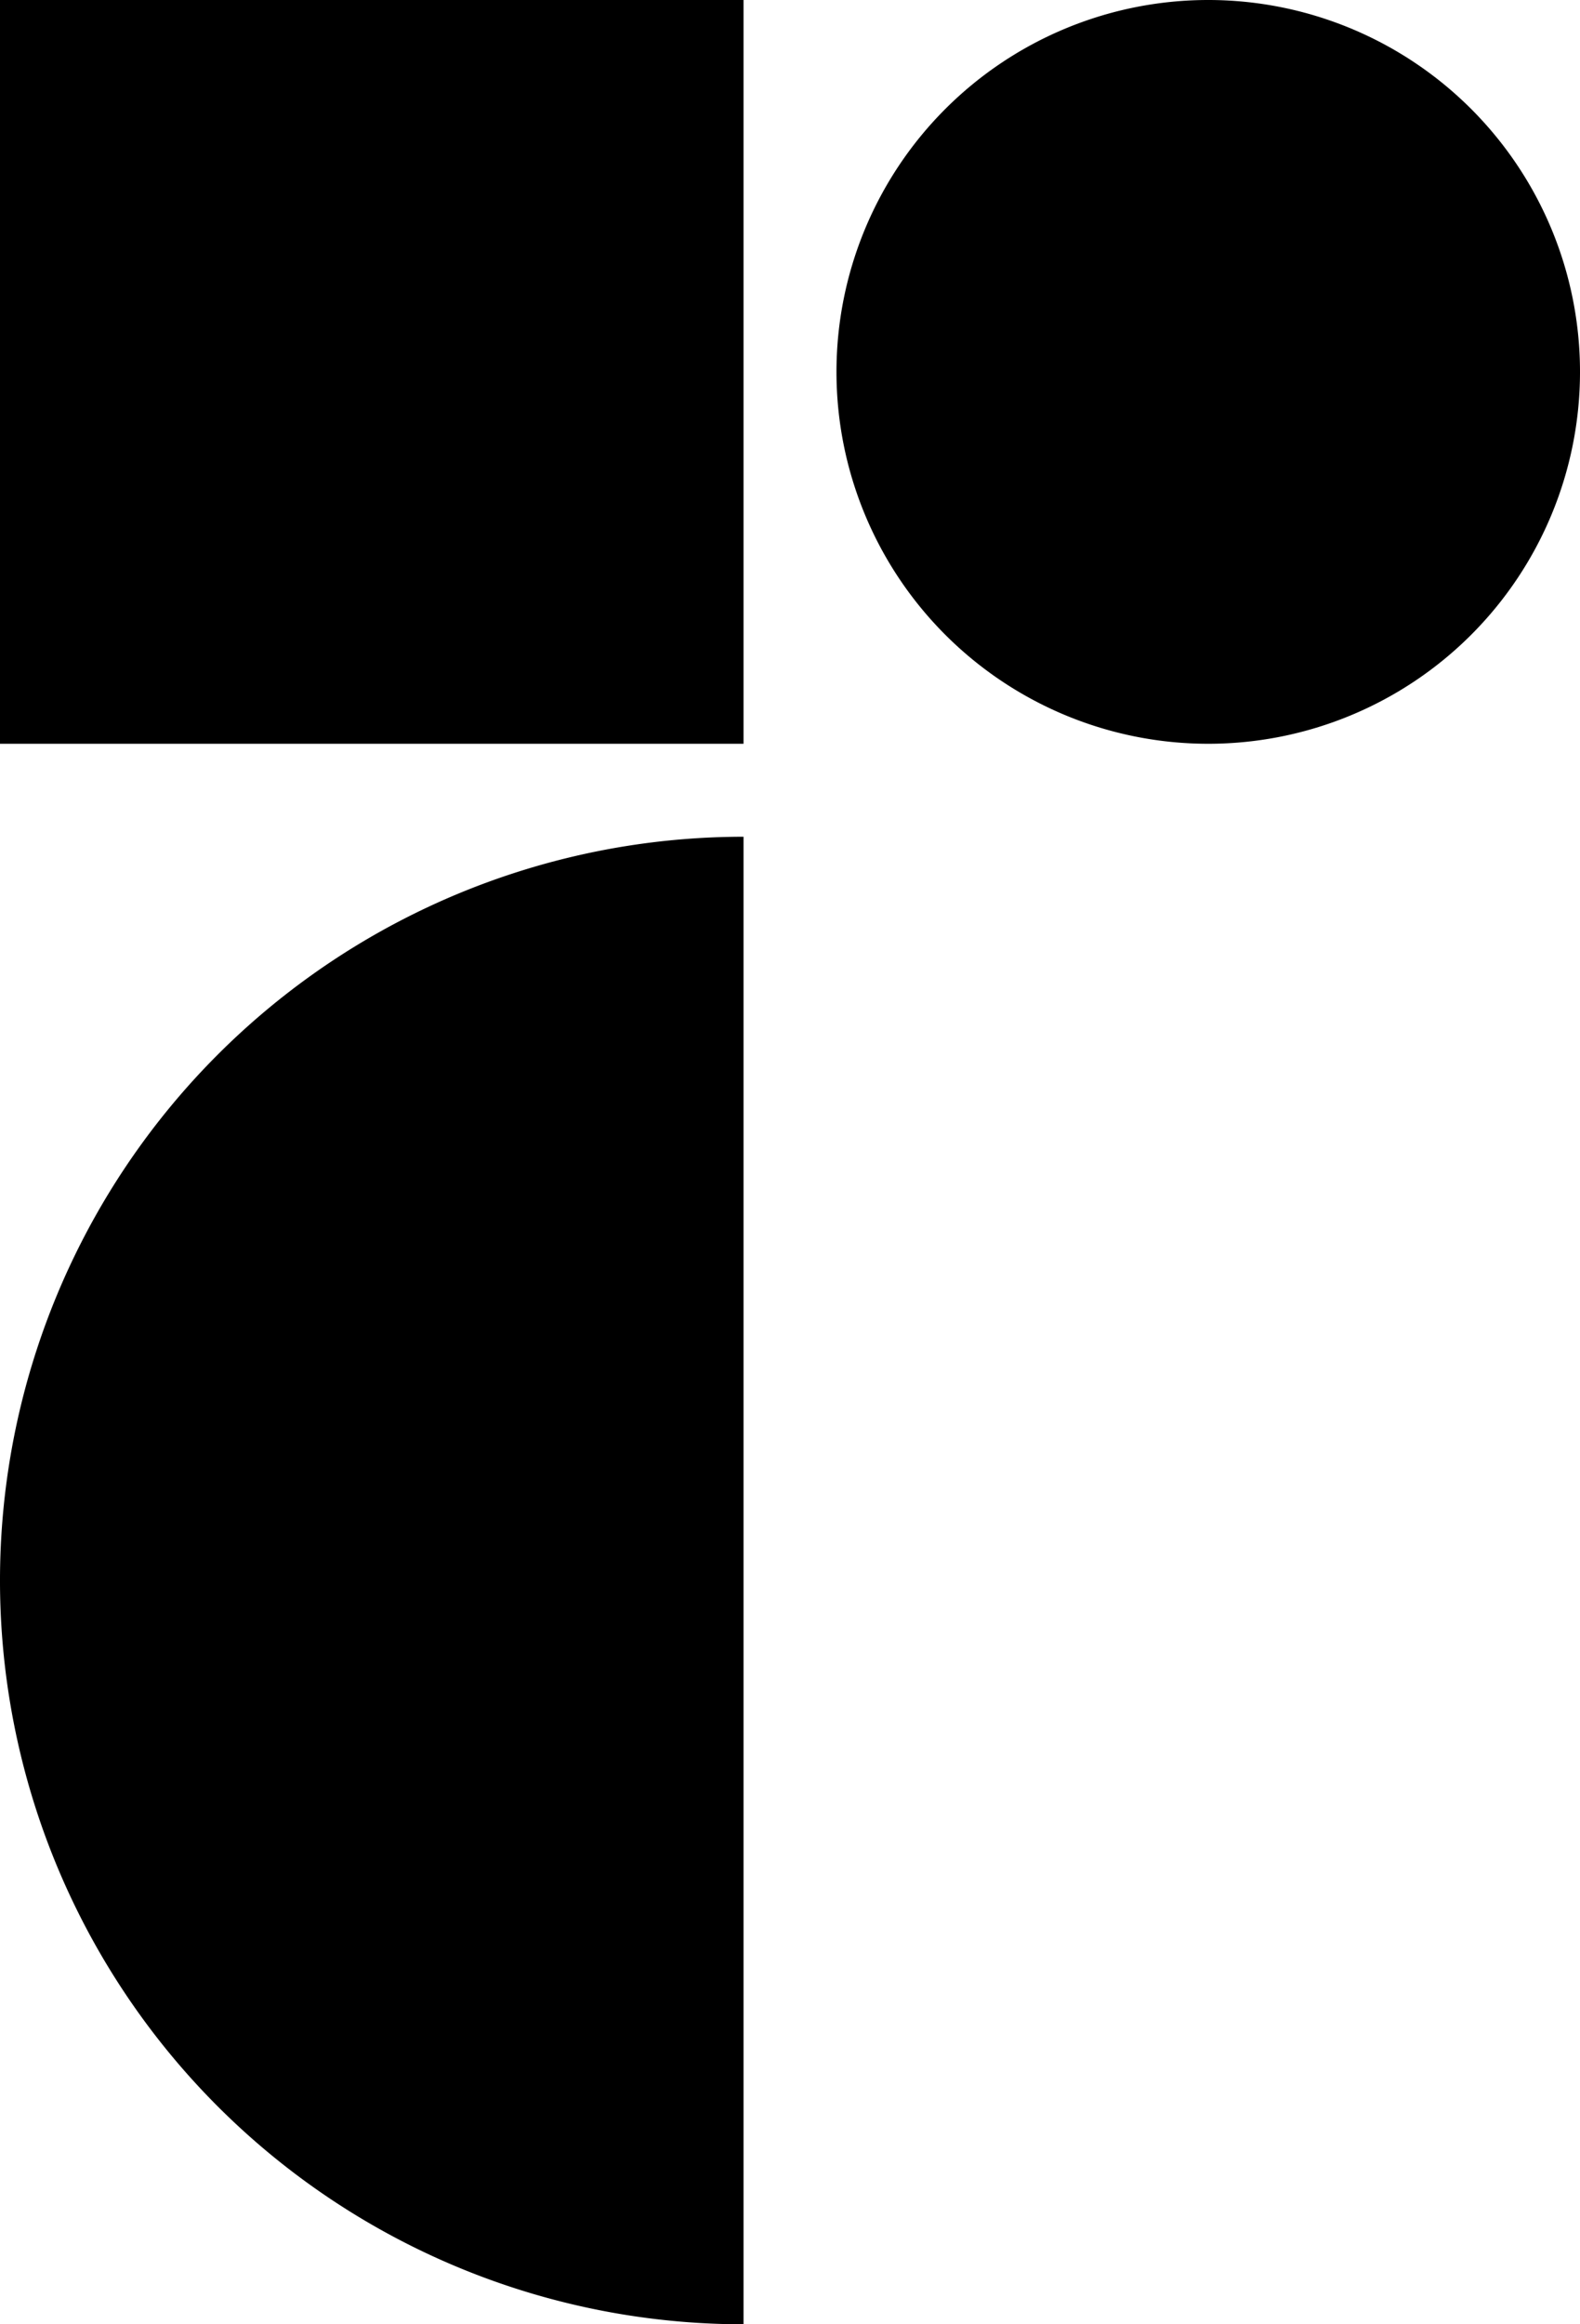
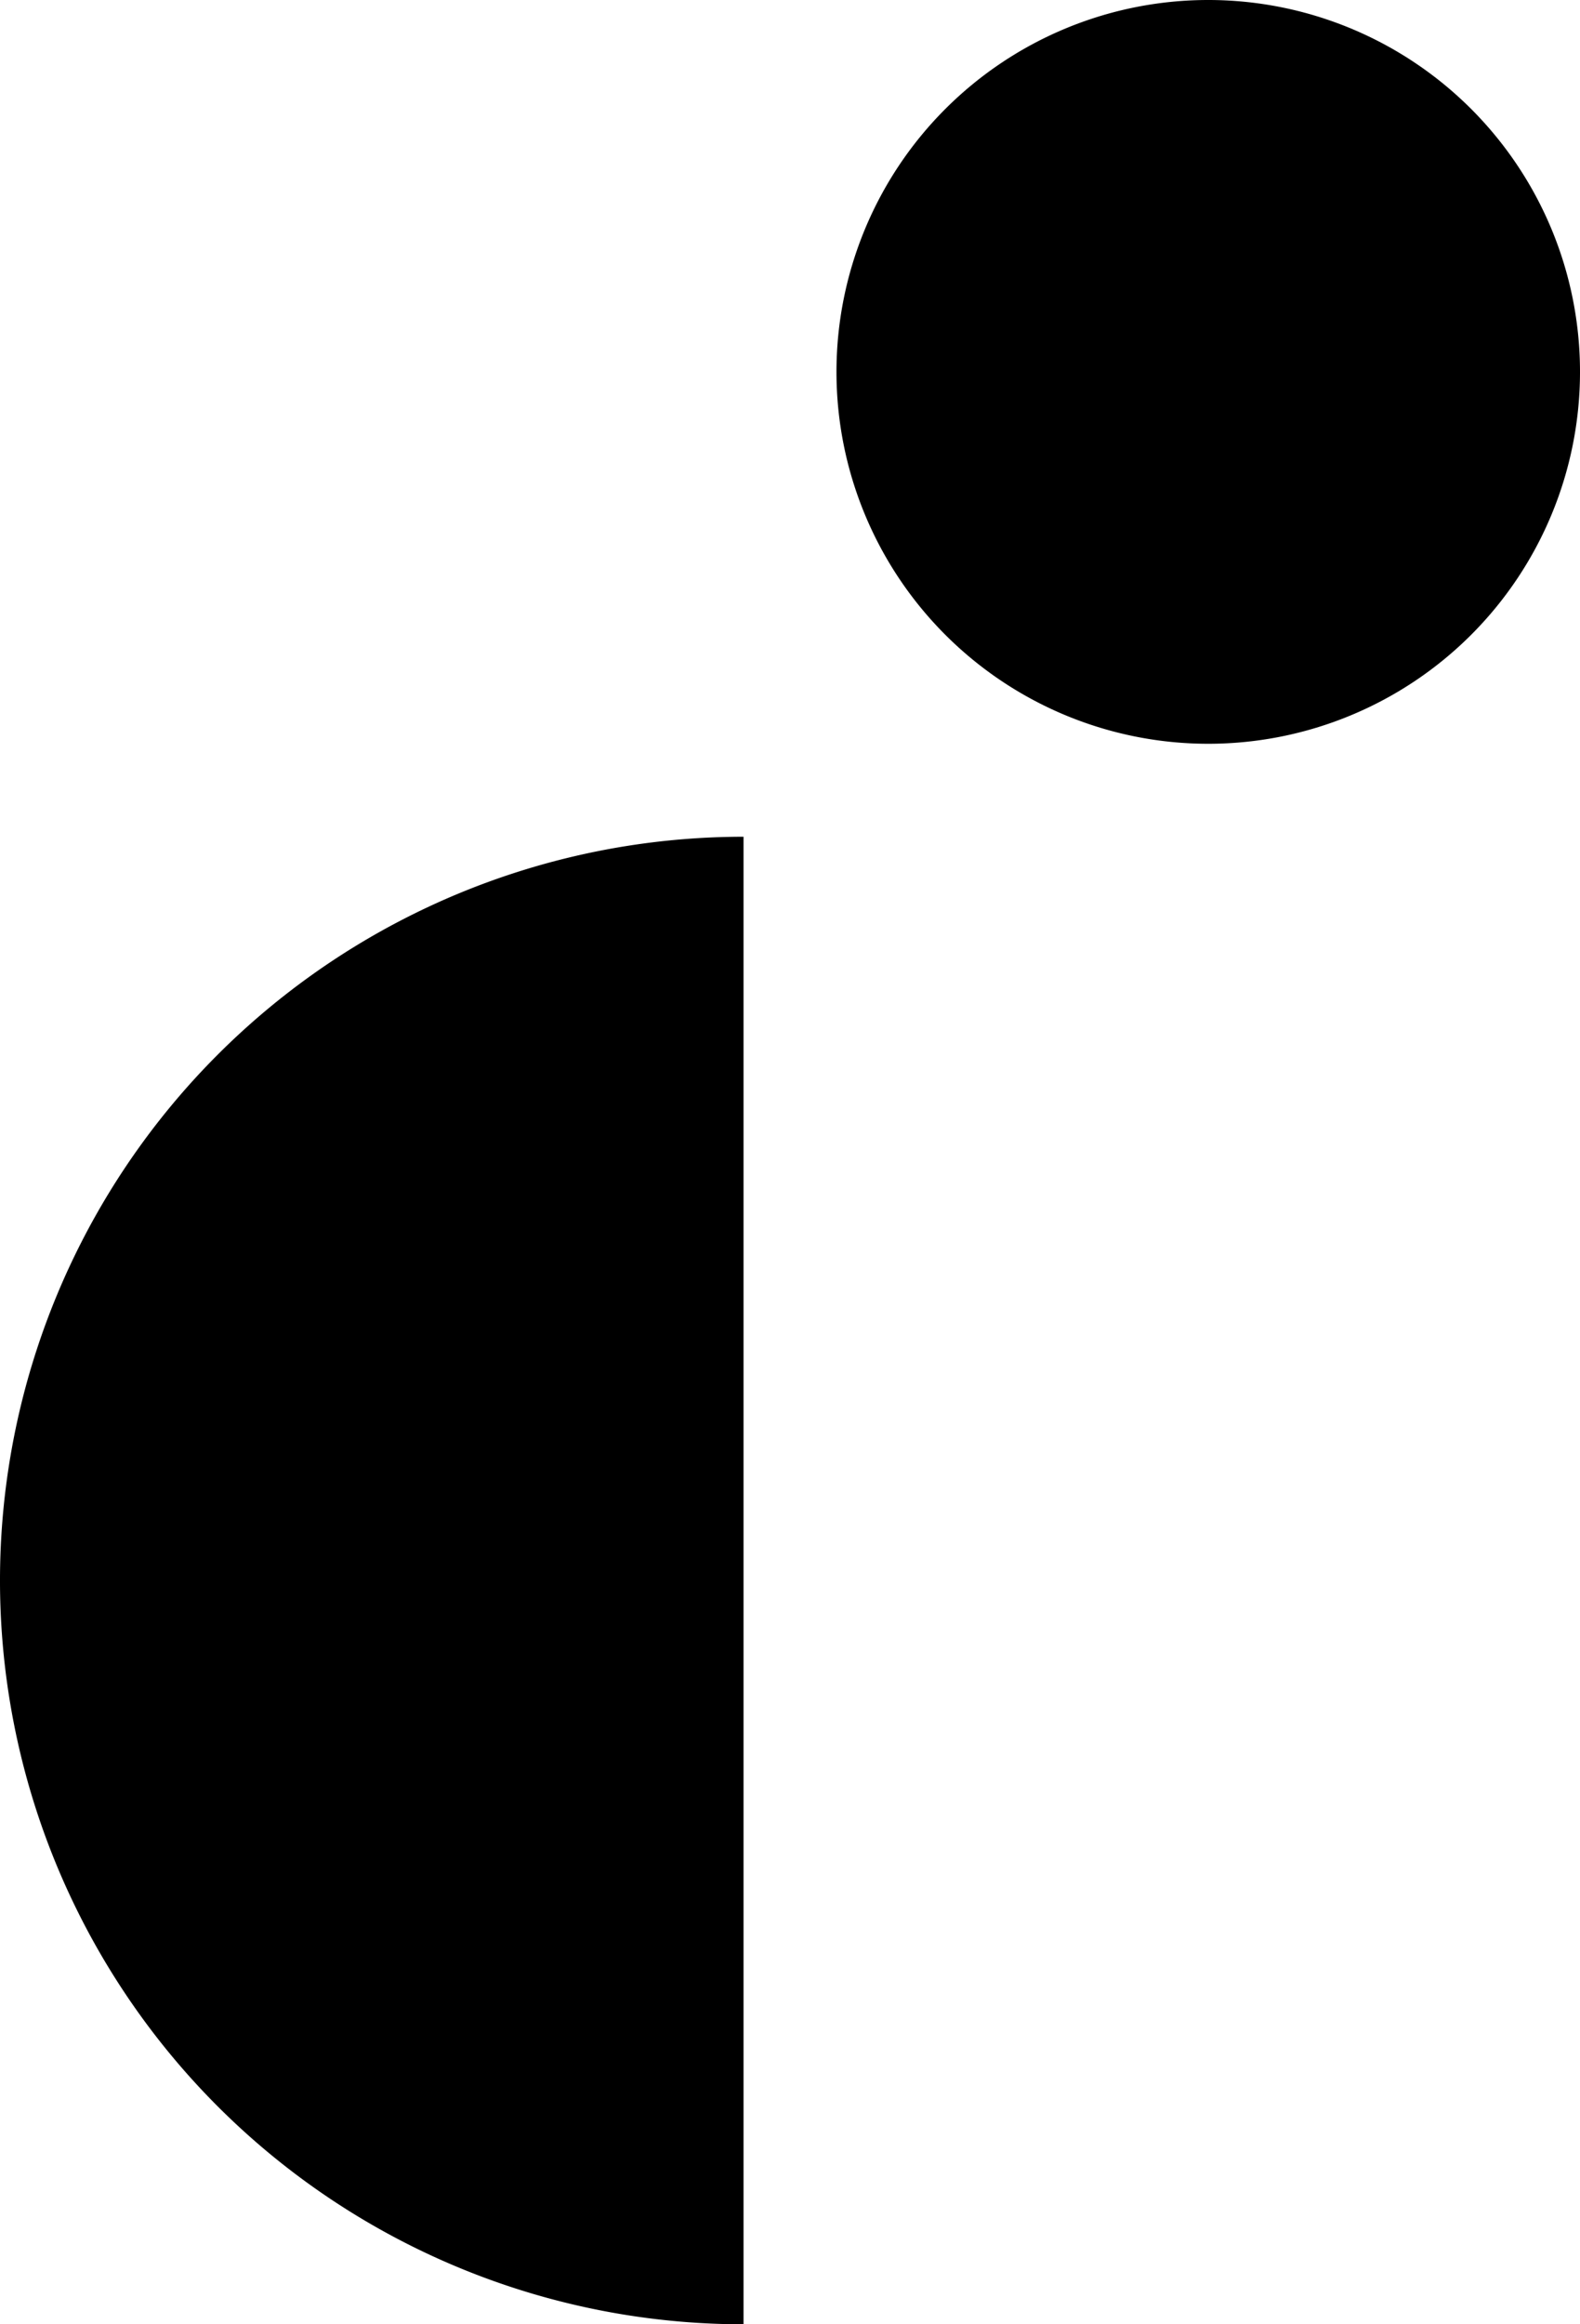
<svg xmlns="http://www.w3.org/2000/svg" fill="currentColor" style="margin-right:3px" viewBox="4 0 17 25">
-   <path d="M12 25a8 8 0 1 1 0-16v16zM12 0H4v8h8V0zM17 8a4 4 0 1 0 0-8 4 4 0 0 0 0 8z" fill="currentColor" />
+   <path d="M12 25a8 8 0 1 1 0-16v16zH4v8h8V0zM17 8a4 4 0 1 0 0-8 4 4 0 0 0 0 8z" fill="currentColor" />
</svg>